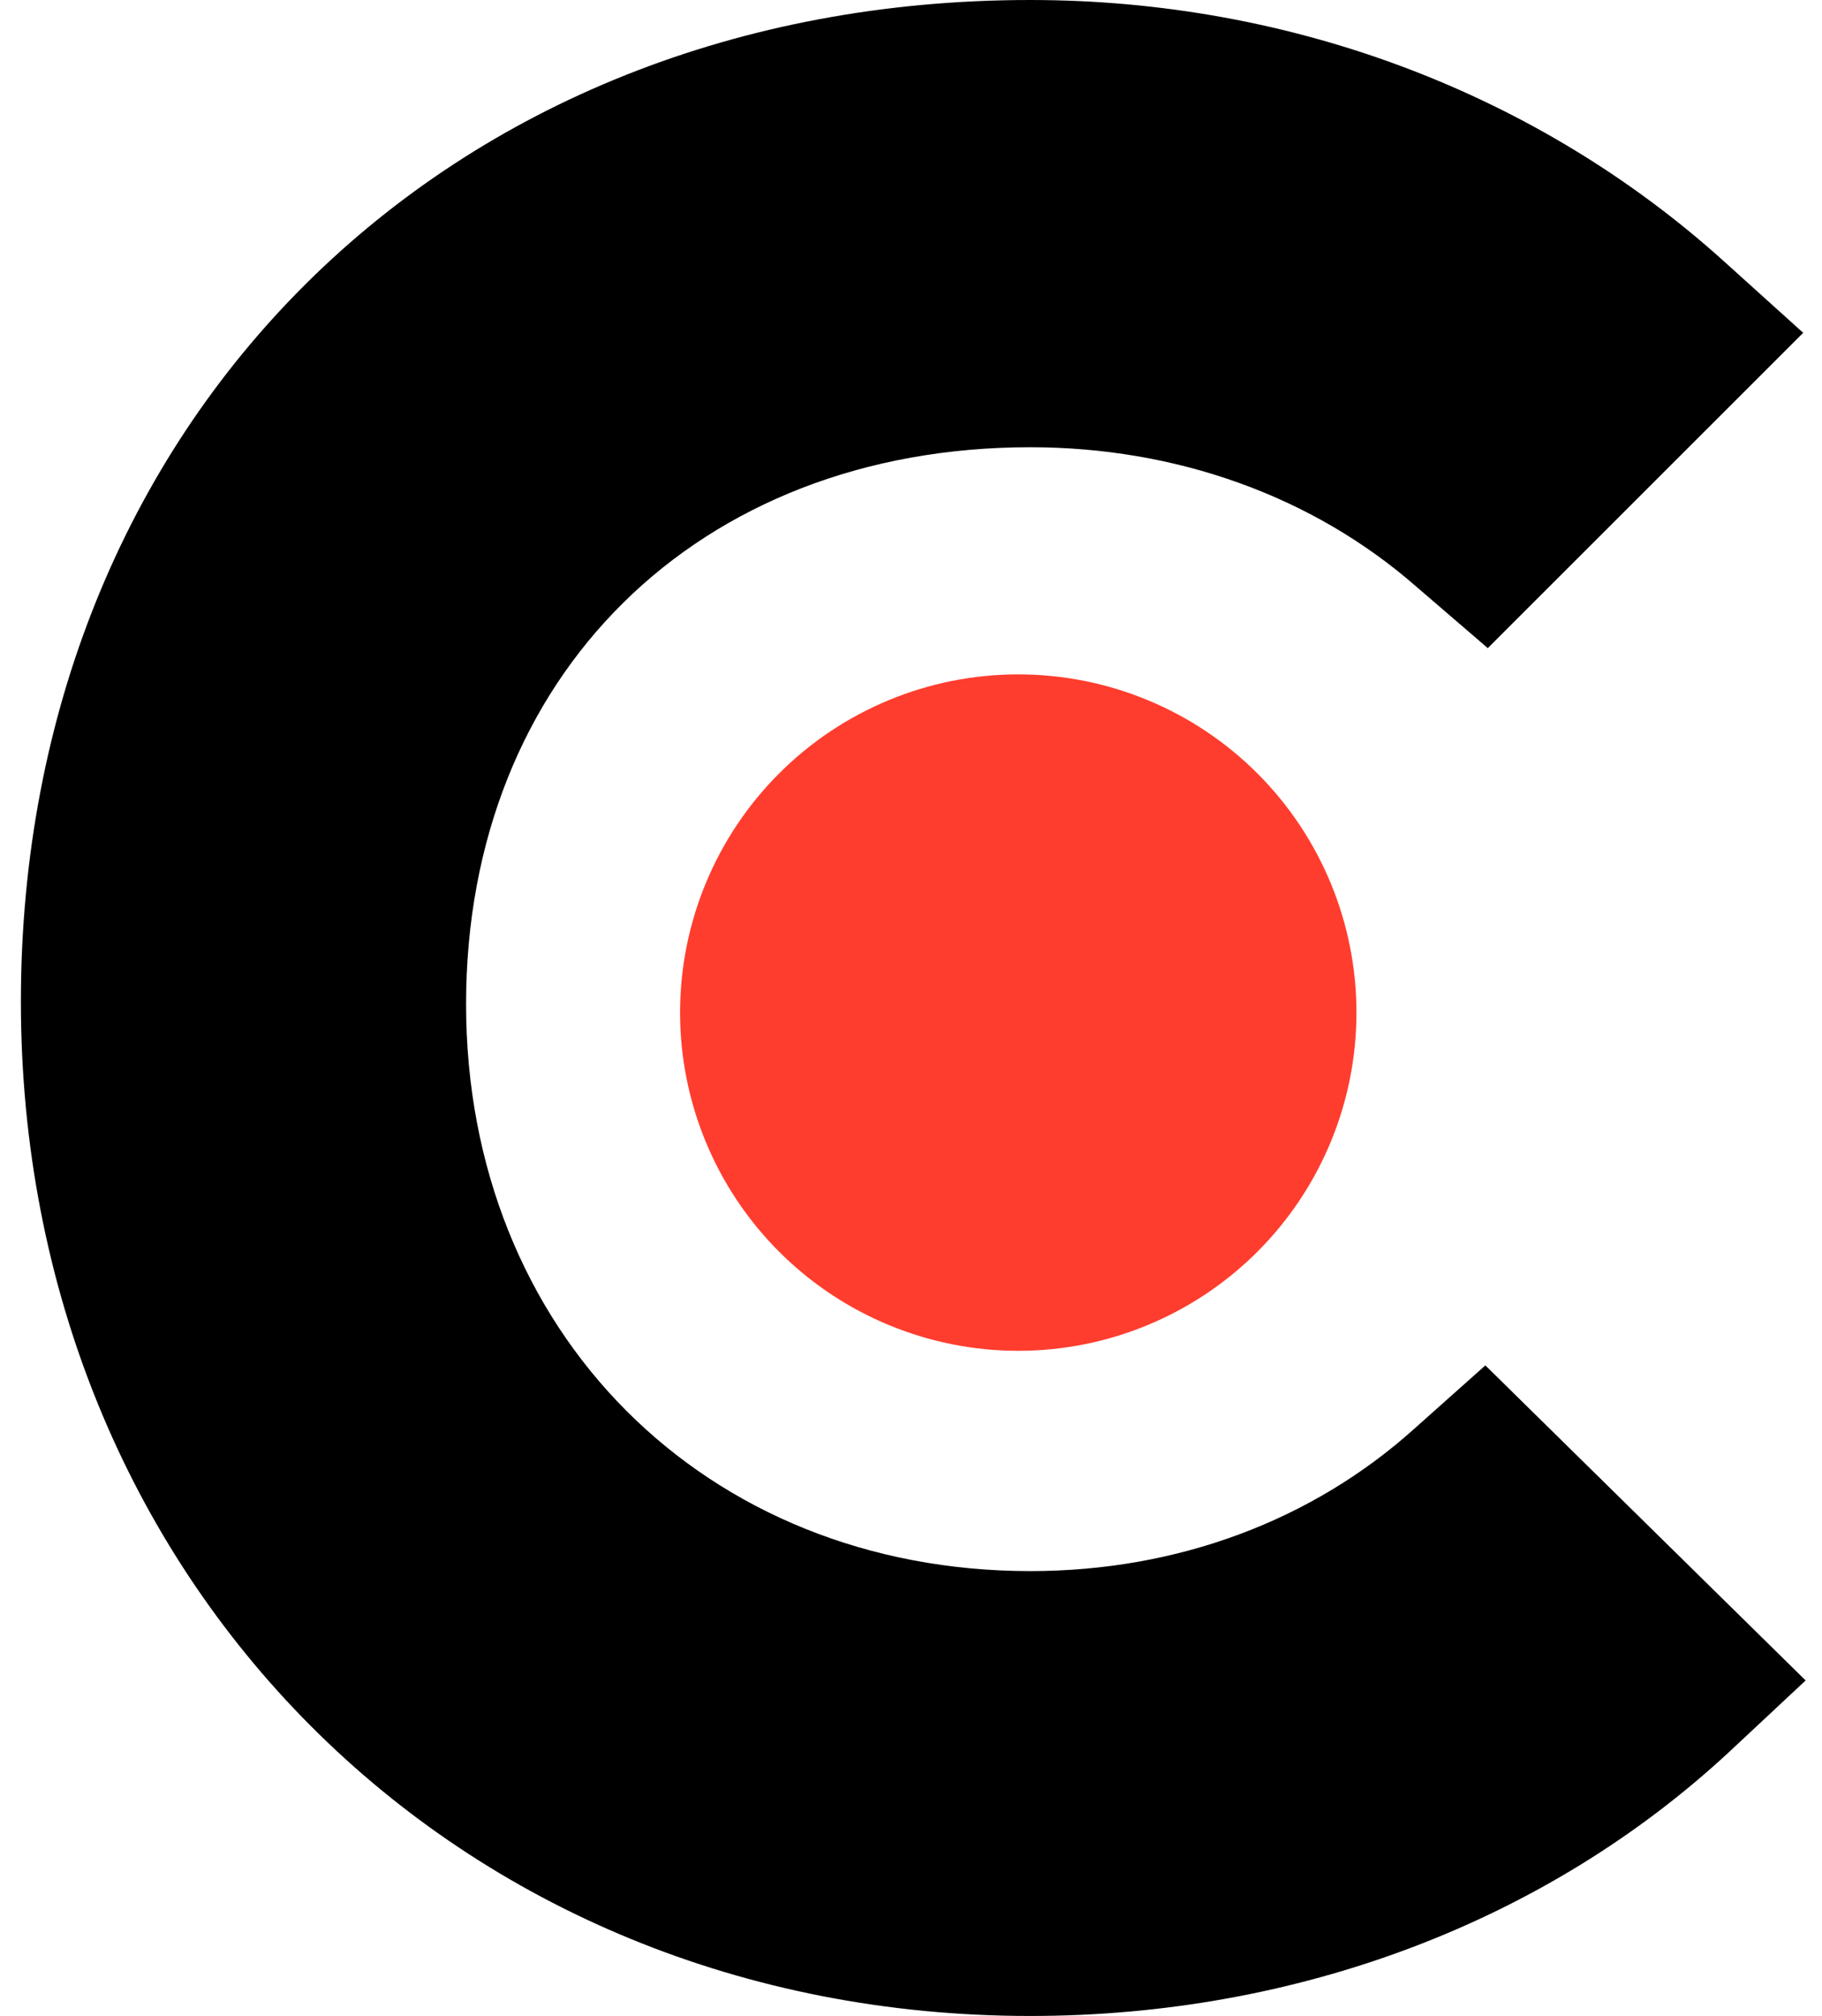
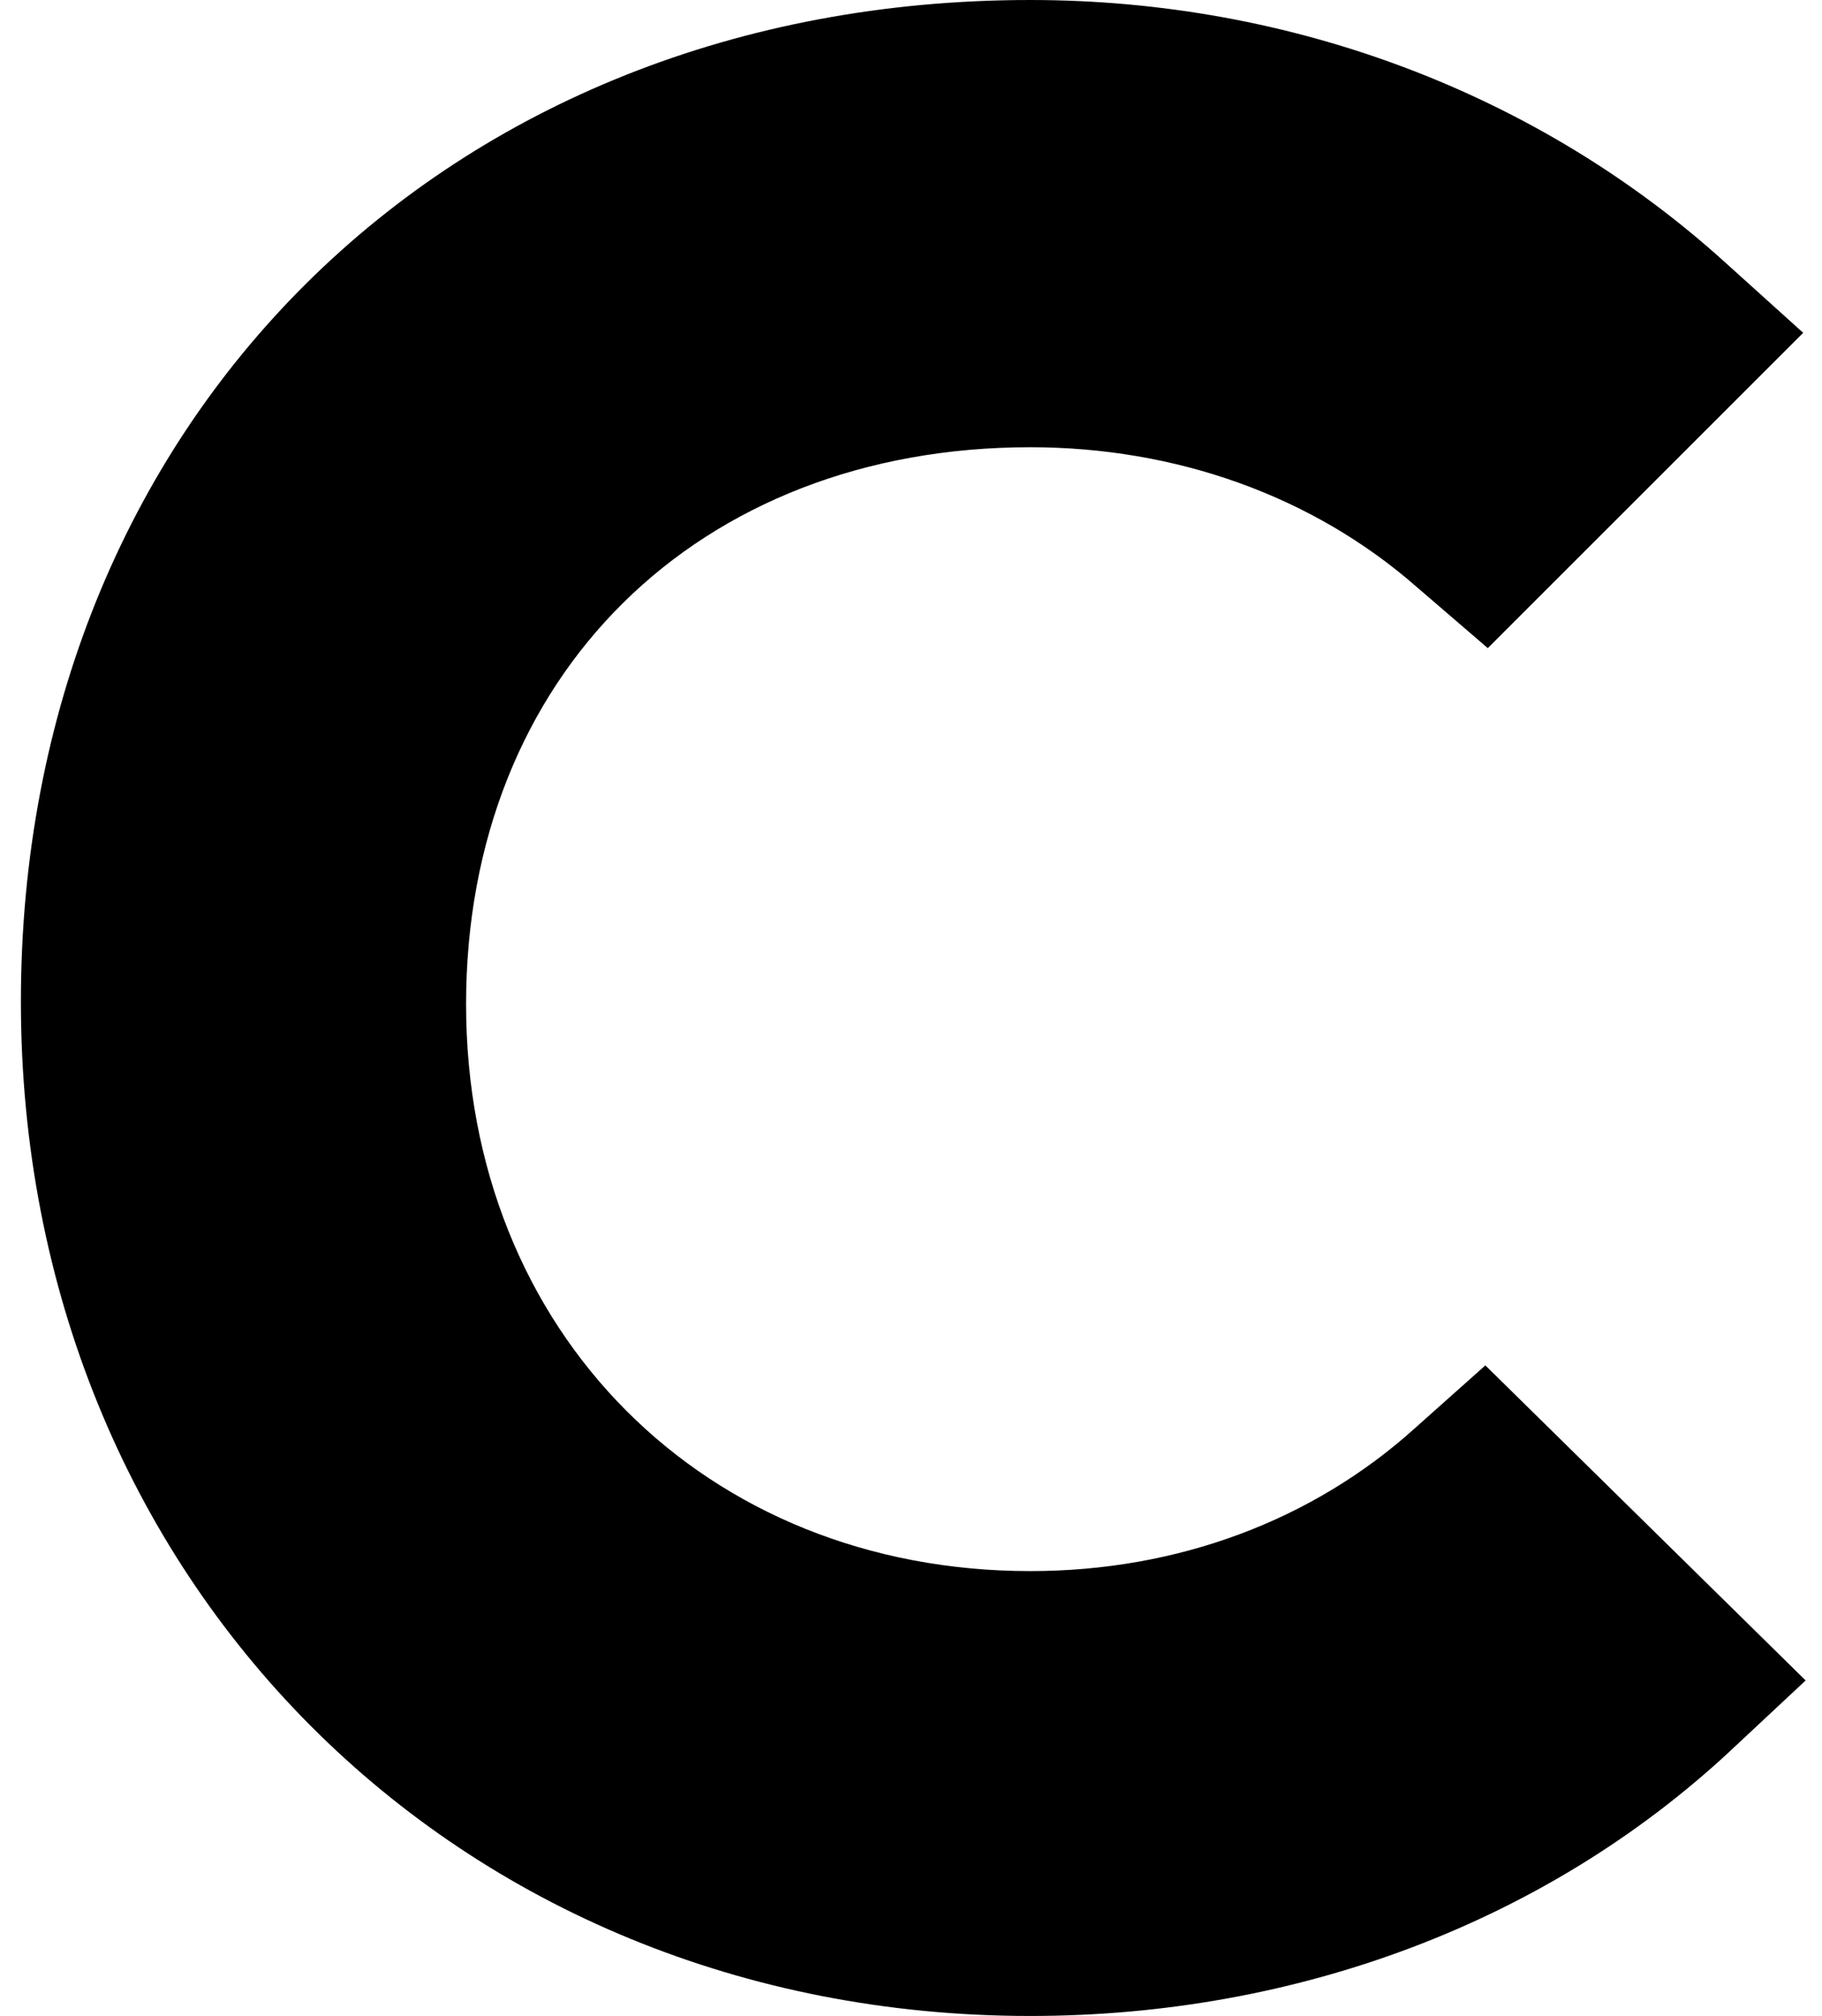
<svg xmlns="http://www.w3.org/2000/svg" width="47" height="52" viewBox="0 0 47 52" fill="none">
  <path d="M26.578 40.525C30.385 40.525 33.855 39.216 36.482 36.854L38.316 35.219L46.578 43.346L44.612 45.183C39.885 49.575 33.462 52 26.575 52C11.755 52 0.539 40.727 0.539 25.837C0.539 10.884 11.492 0 26.575 0C33.336 0 39.692 2.425 44.479 6.748L46.515 8.585L38.379 16.718L36.548 15.143C33.855 12.781 30.319 11.536 26.578 11.536C17.99 11.536 12.023 17.439 12.023 25.901C12.023 34.362 18.186 40.525 26.578 40.525Z" fill="black" />
-   <path d="M26.267 17.395C28.581 17.395 30.8 18.314 32.436 19.95C34.072 21.586 34.991 23.805 34.991 26.119C34.991 28.432 34.072 30.651 32.436 32.287C30.8 33.923 28.581 34.843 26.267 34.843C23.953 34.843 21.734 33.923 20.098 32.287C18.462 30.651 17.543 28.432 17.543 26.119C17.543 23.805 18.462 21.586 20.098 19.95C21.734 18.314 23.953 17.395 26.267 17.395Z" fill="#FF3D2E" />
</svg>